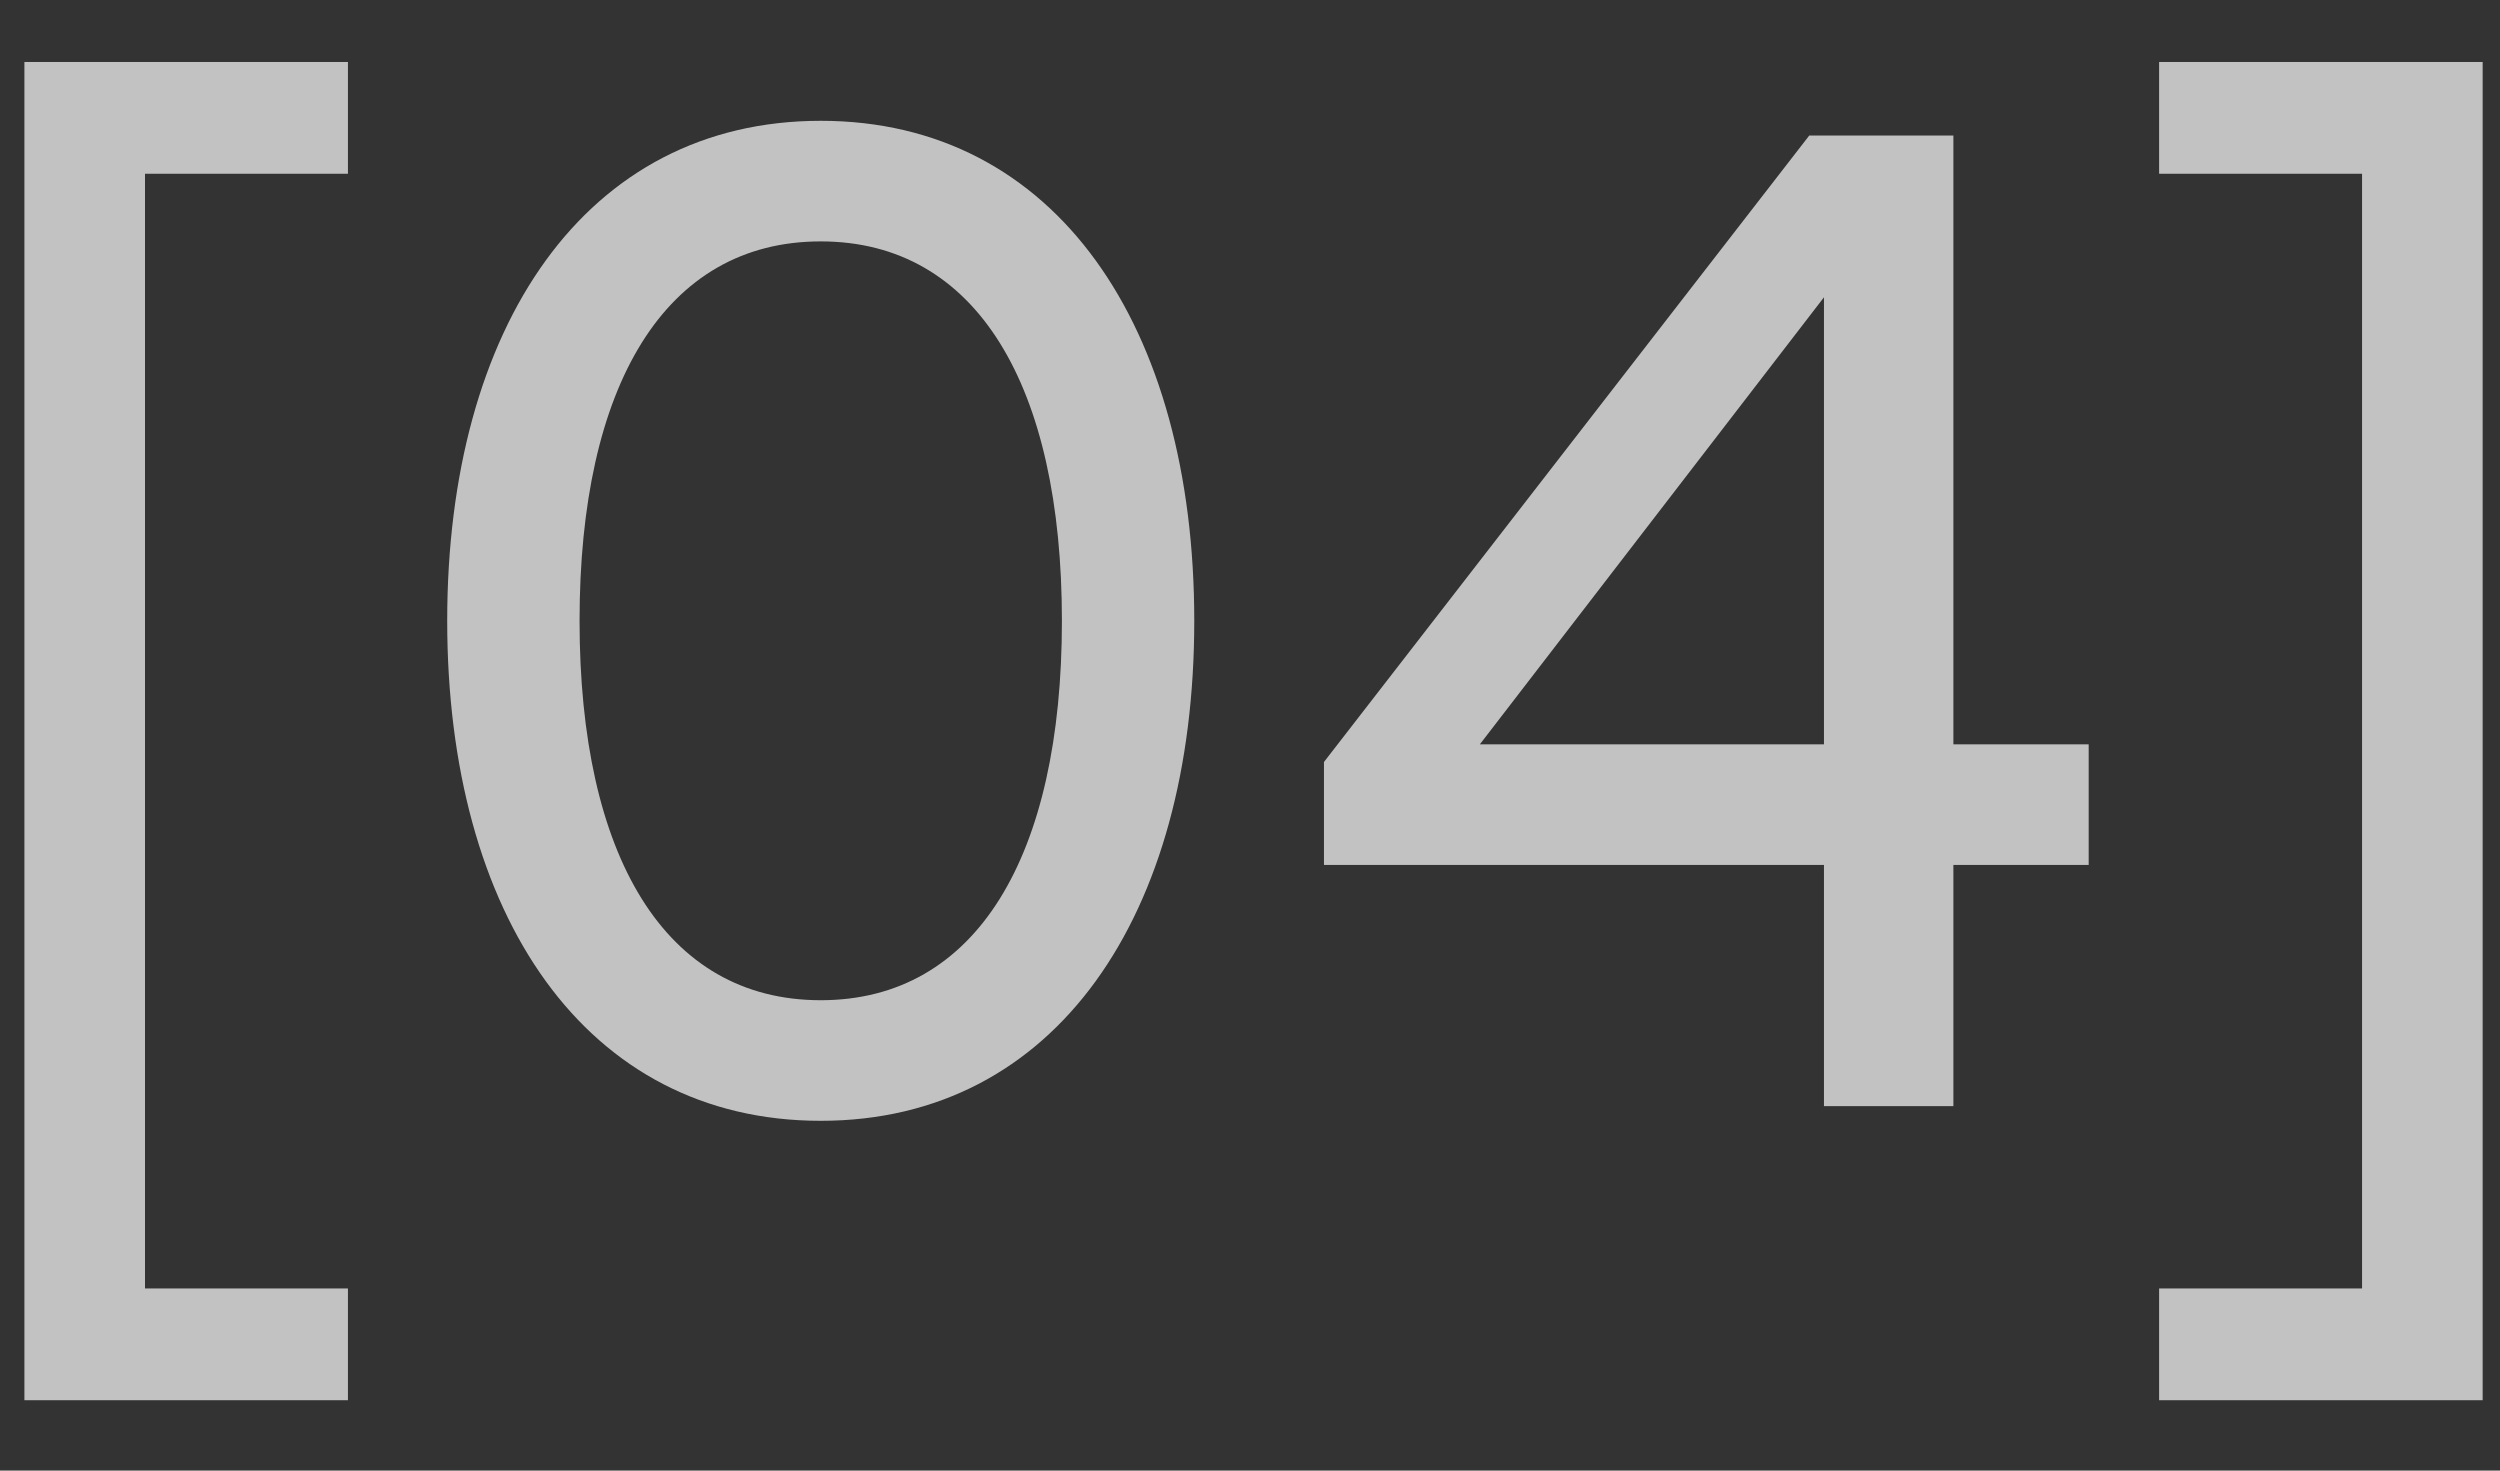
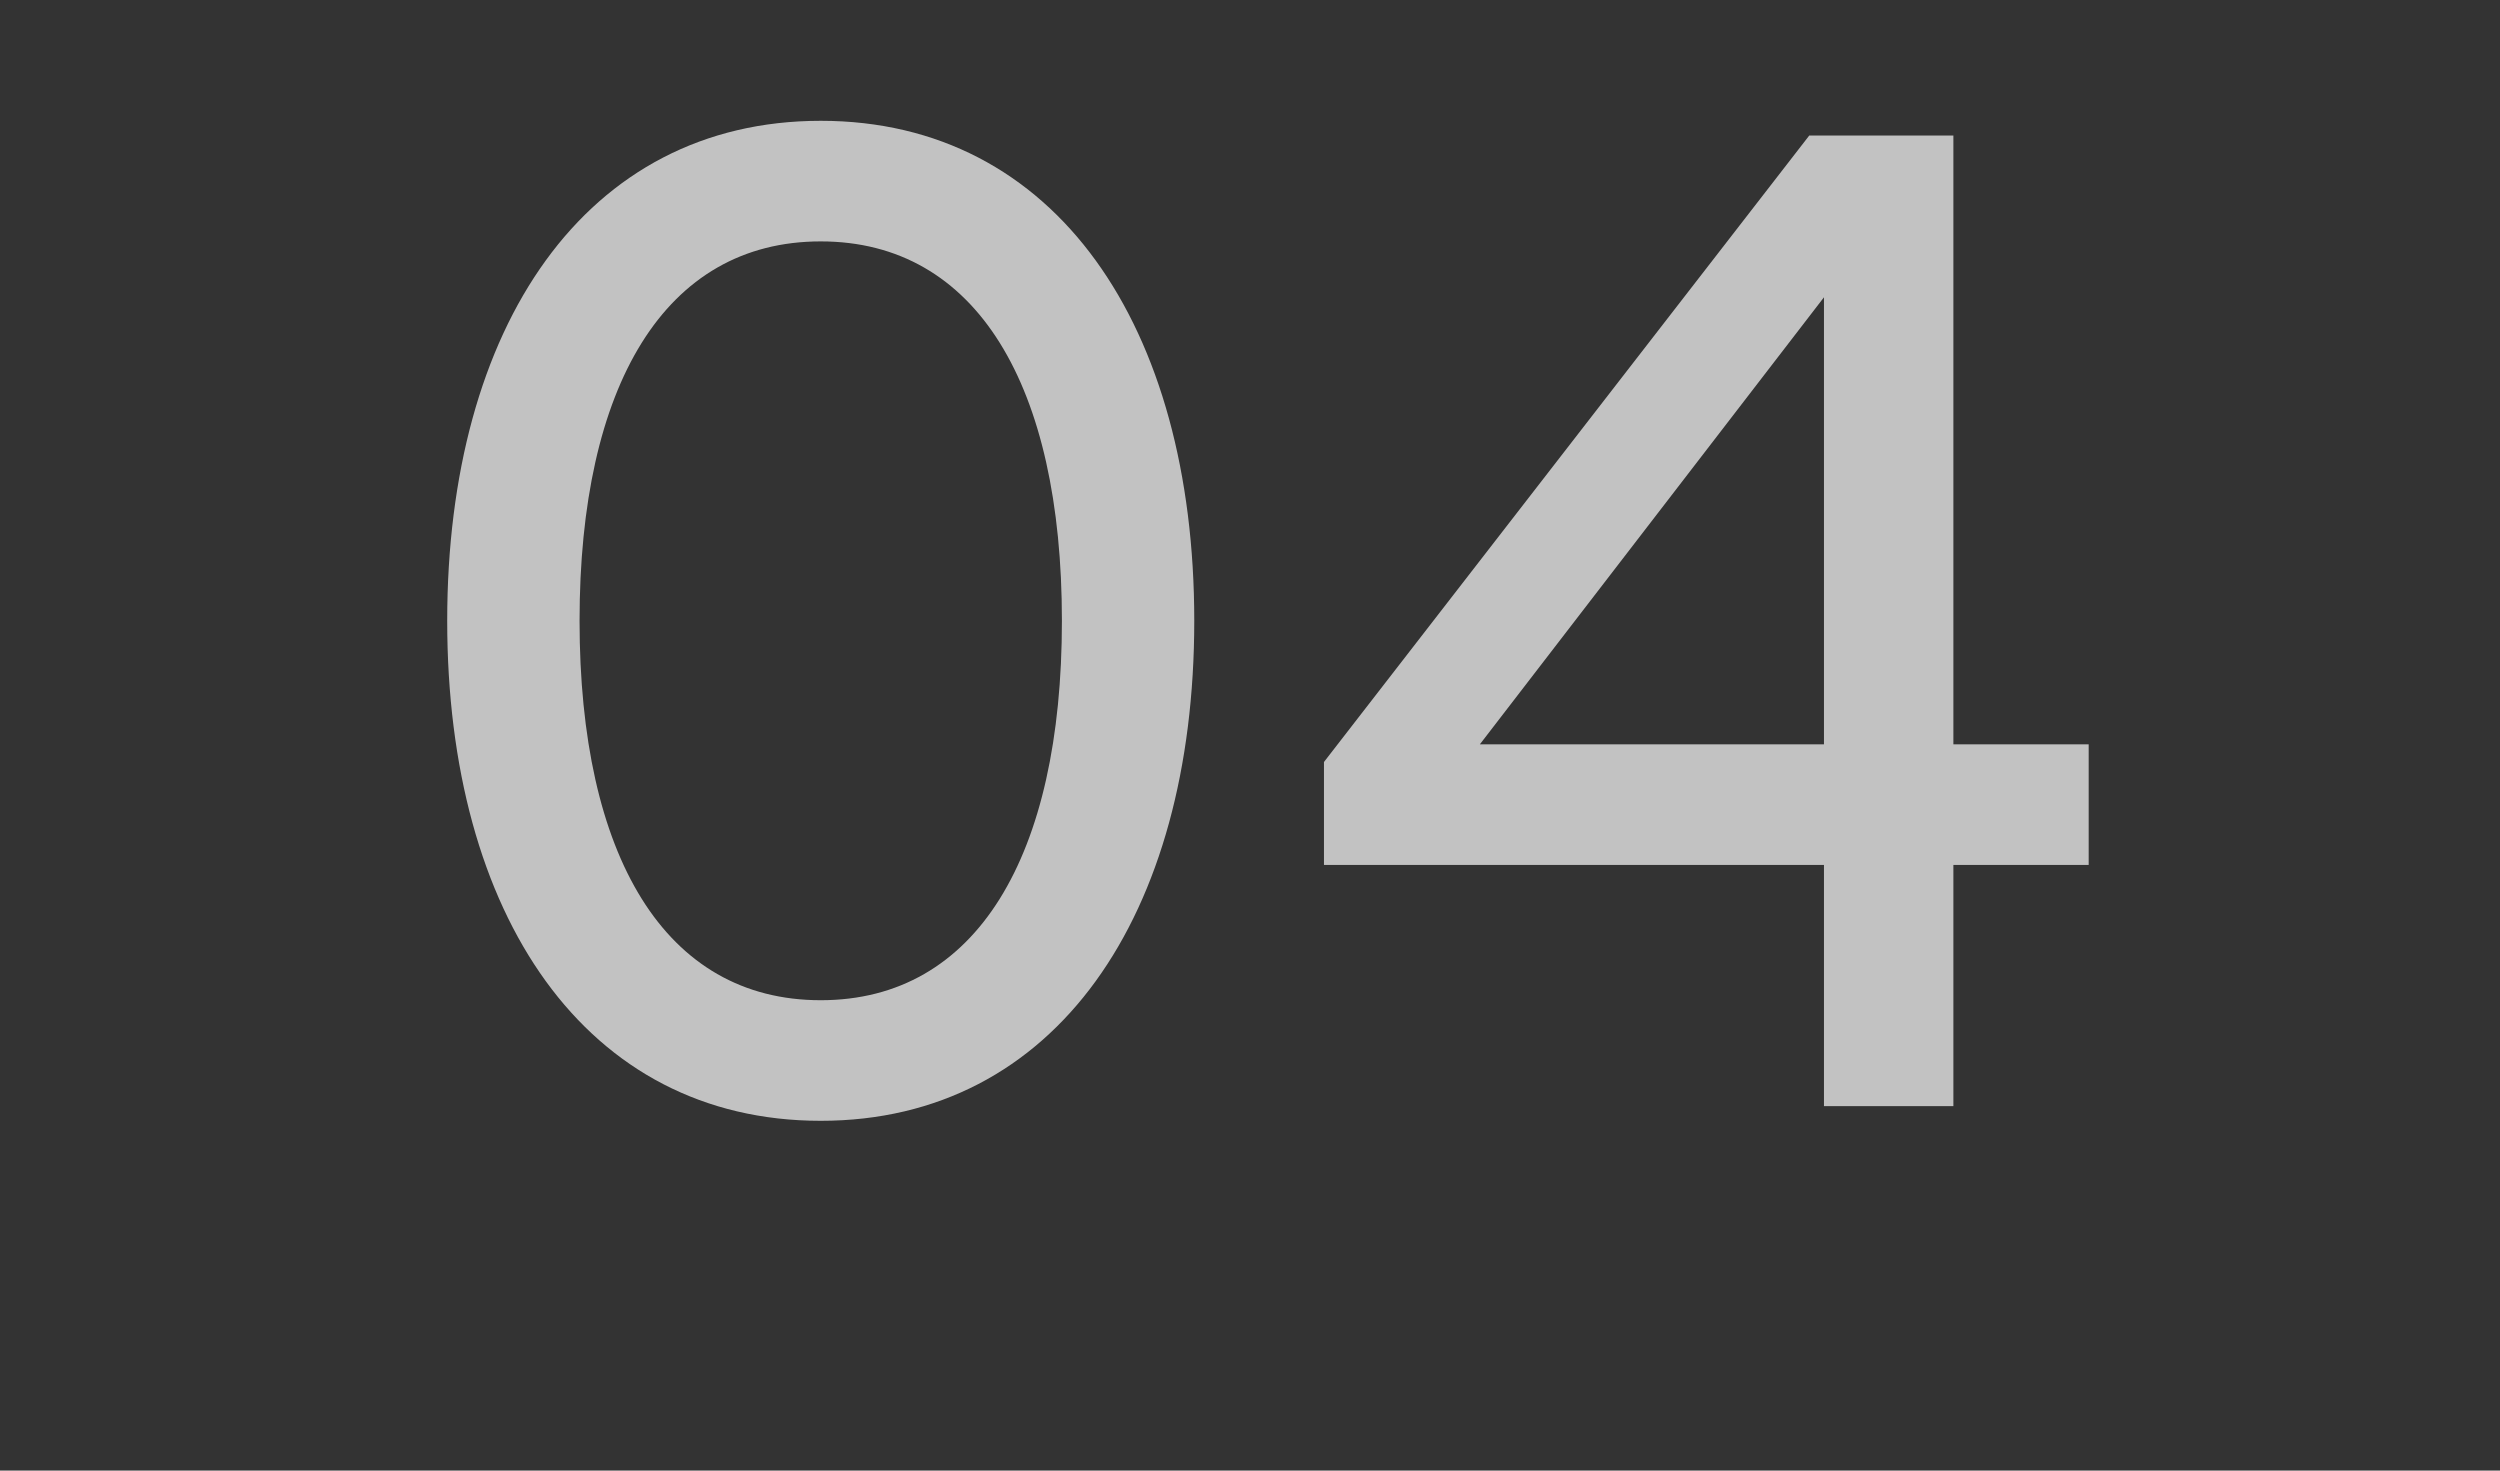
<svg xmlns="http://www.w3.org/2000/svg" width="34" height="20" viewBox="0 0 34 20" fill="none">
  <rect x="0" y="0" width="34" height="20" fill="#333333" stroke="none" />
  <g opacity="0.7">
-     <path d="M0.332 0.843H4.732V2.363H1.972V17.523H4.732V19.043H0.332V0.843Z" fill="white" />
    <path d="M11.162 15.243C7.962 15.243 6.082 12.443 6.082 8.443C6.082 4.443 7.962 1.643 11.162 1.643C14.362 1.643 16.242 4.443 16.242 8.443C16.242 12.443 14.362 15.243 11.162 15.243ZM7.882 8.443C7.882 11.643 9.042 13.603 11.162 13.603C13.282 13.603 14.442 11.643 14.442 8.443C14.442 5.243 13.282 3.283 11.162 3.283C9.042 3.283 7.882 5.243 7.882 8.443Z" fill="white" />
    <path d="M24.806 15.043V11.763H18.006V10.363L24.606 1.843H26.566V10.123H28.406V11.763H26.566V15.043H24.806ZM20.126 10.123H24.806V4.043L20.126 10.123Z" fill="white" />
-     <path d="M33.764 0.843V19.043H29.364V17.523H32.124V2.363H29.364V0.843H33.764Z" fill="white" />
  </g>
</svg>